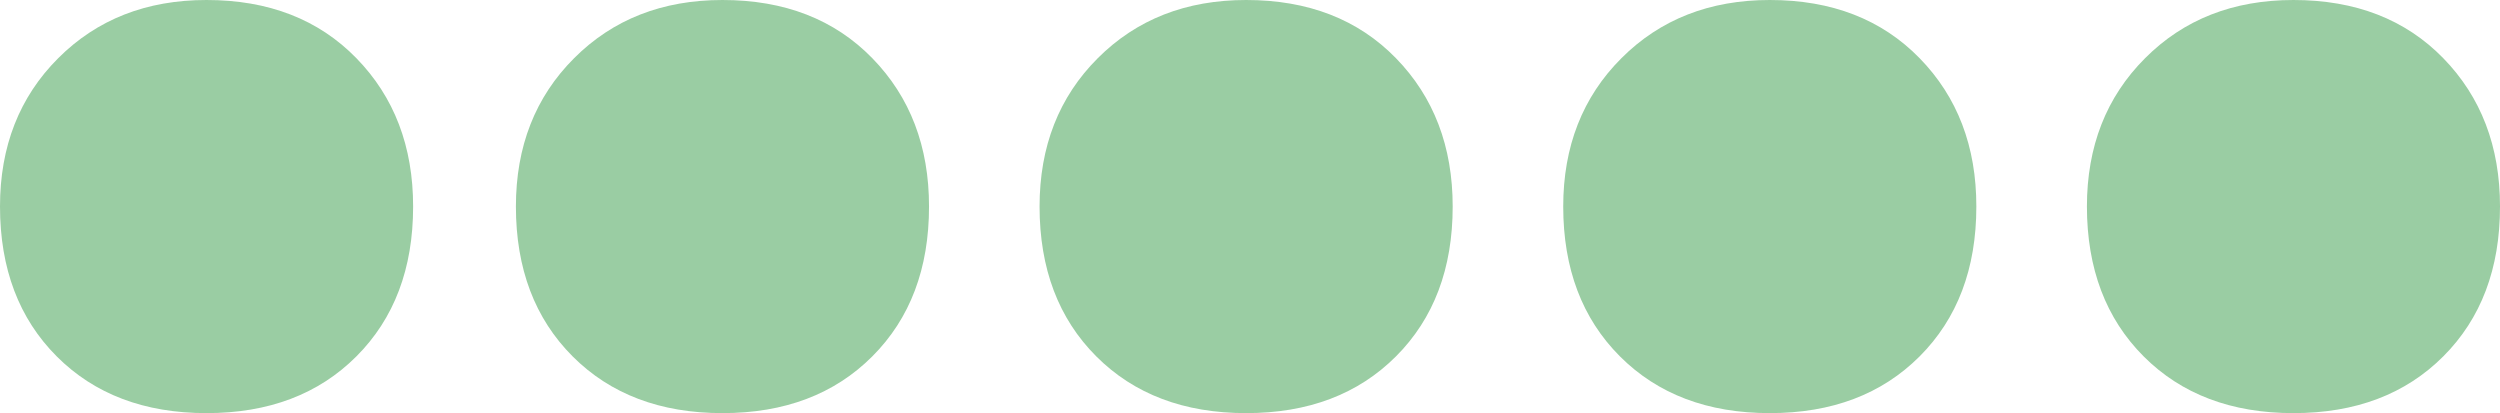
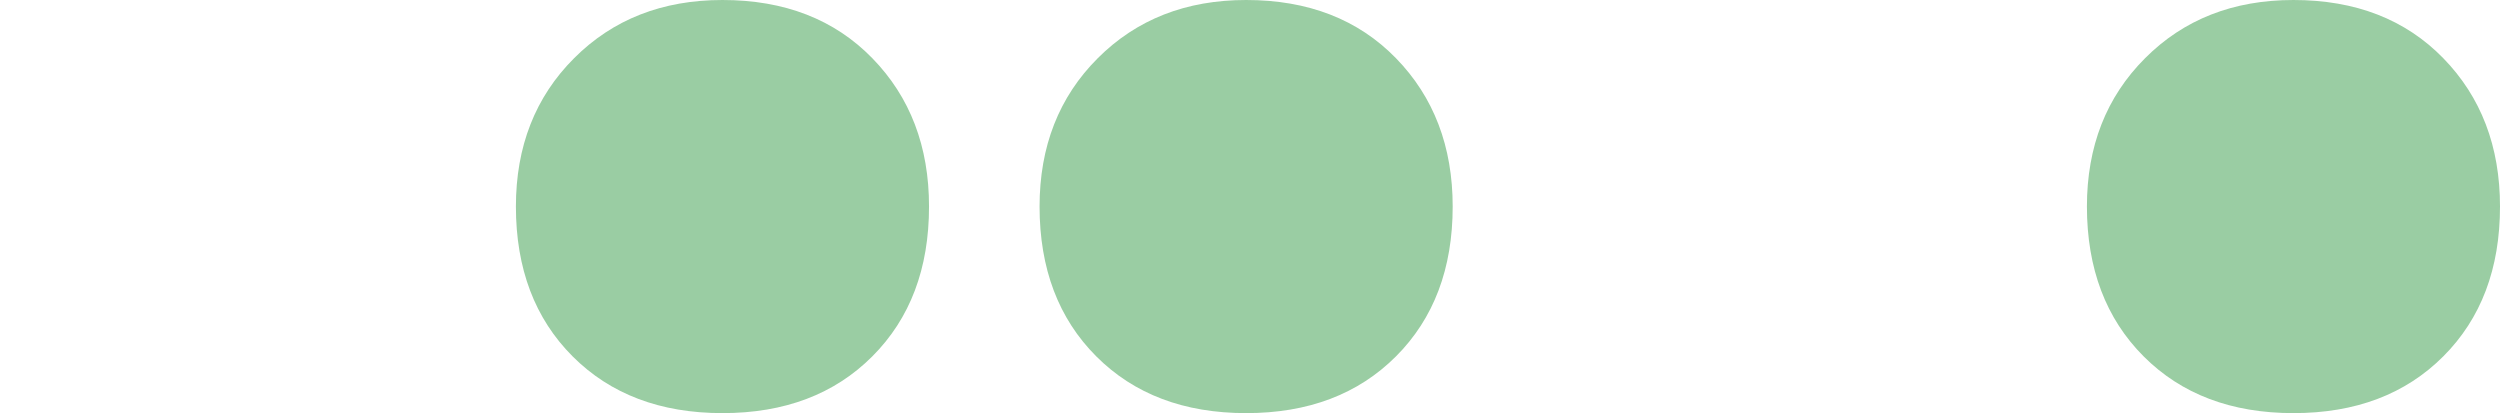
<svg xmlns="http://www.w3.org/2000/svg" viewBox="0 0 712.63 117.76">
  <defs>
    <style>.cls-1{fill:#9acda3;}</style>
  </defs>
  <g id="Слой_2" data-name="Слой 2">
    <g id="Слой_1-2" data-name="Слой 1">
      <path class="cls-1" d="M611.46,16.59Q628,0,653.75,0q26.54,0,42.71,16.59t16.17,42.29q0,26.53-16.17,42.71t-42.71,16.17q-26.55,0-42.7-16.17T594.88,58.88q0-25.71,16.58-42.29" />
-       <path class="cls-1" d="M462.19,16.59Q478.77,0,504.48,0,531,0,547.19,16.59t16.17,42.29q0,26.53-16.17,42.71t-42.71,16.17q-26.55,0-42.71-16.17T445.6,58.88q0-25.71,16.59-42.29" />
      <path class="cls-1" d="M312.92,16.59Q329.5,0,355.21,0q26.54,0,42.71,16.59t16.17,42.29q0,26.53-16.17,42.71t-42.71,16.17q-26.55,0-42.71-16.17T296.33,58.88q0-25.71,16.59-42.29" />
      <path class="cls-1" d="M163.65,16.59Q180.22,0,205.94,0q26.53,0,42.71,16.59t16.17,42.29q0,26.53-16.17,42.71t-42.71,16.17q-26.55,0-42.71-16.17T147.06,58.88q0-25.71,16.59-42.29" />
-       <path class="cls-1" d="M16.59,16.59Q33.17,0,58.87,0q26.54,0,42.72,16.59t16.17,42.29q0,26.53-16.17,42.71T58.87,117.76q-26.55,0-42.7-16.17T0,58.88Q0,33.17,16.59,16.59" />
    </g>
  </g>
</svg>